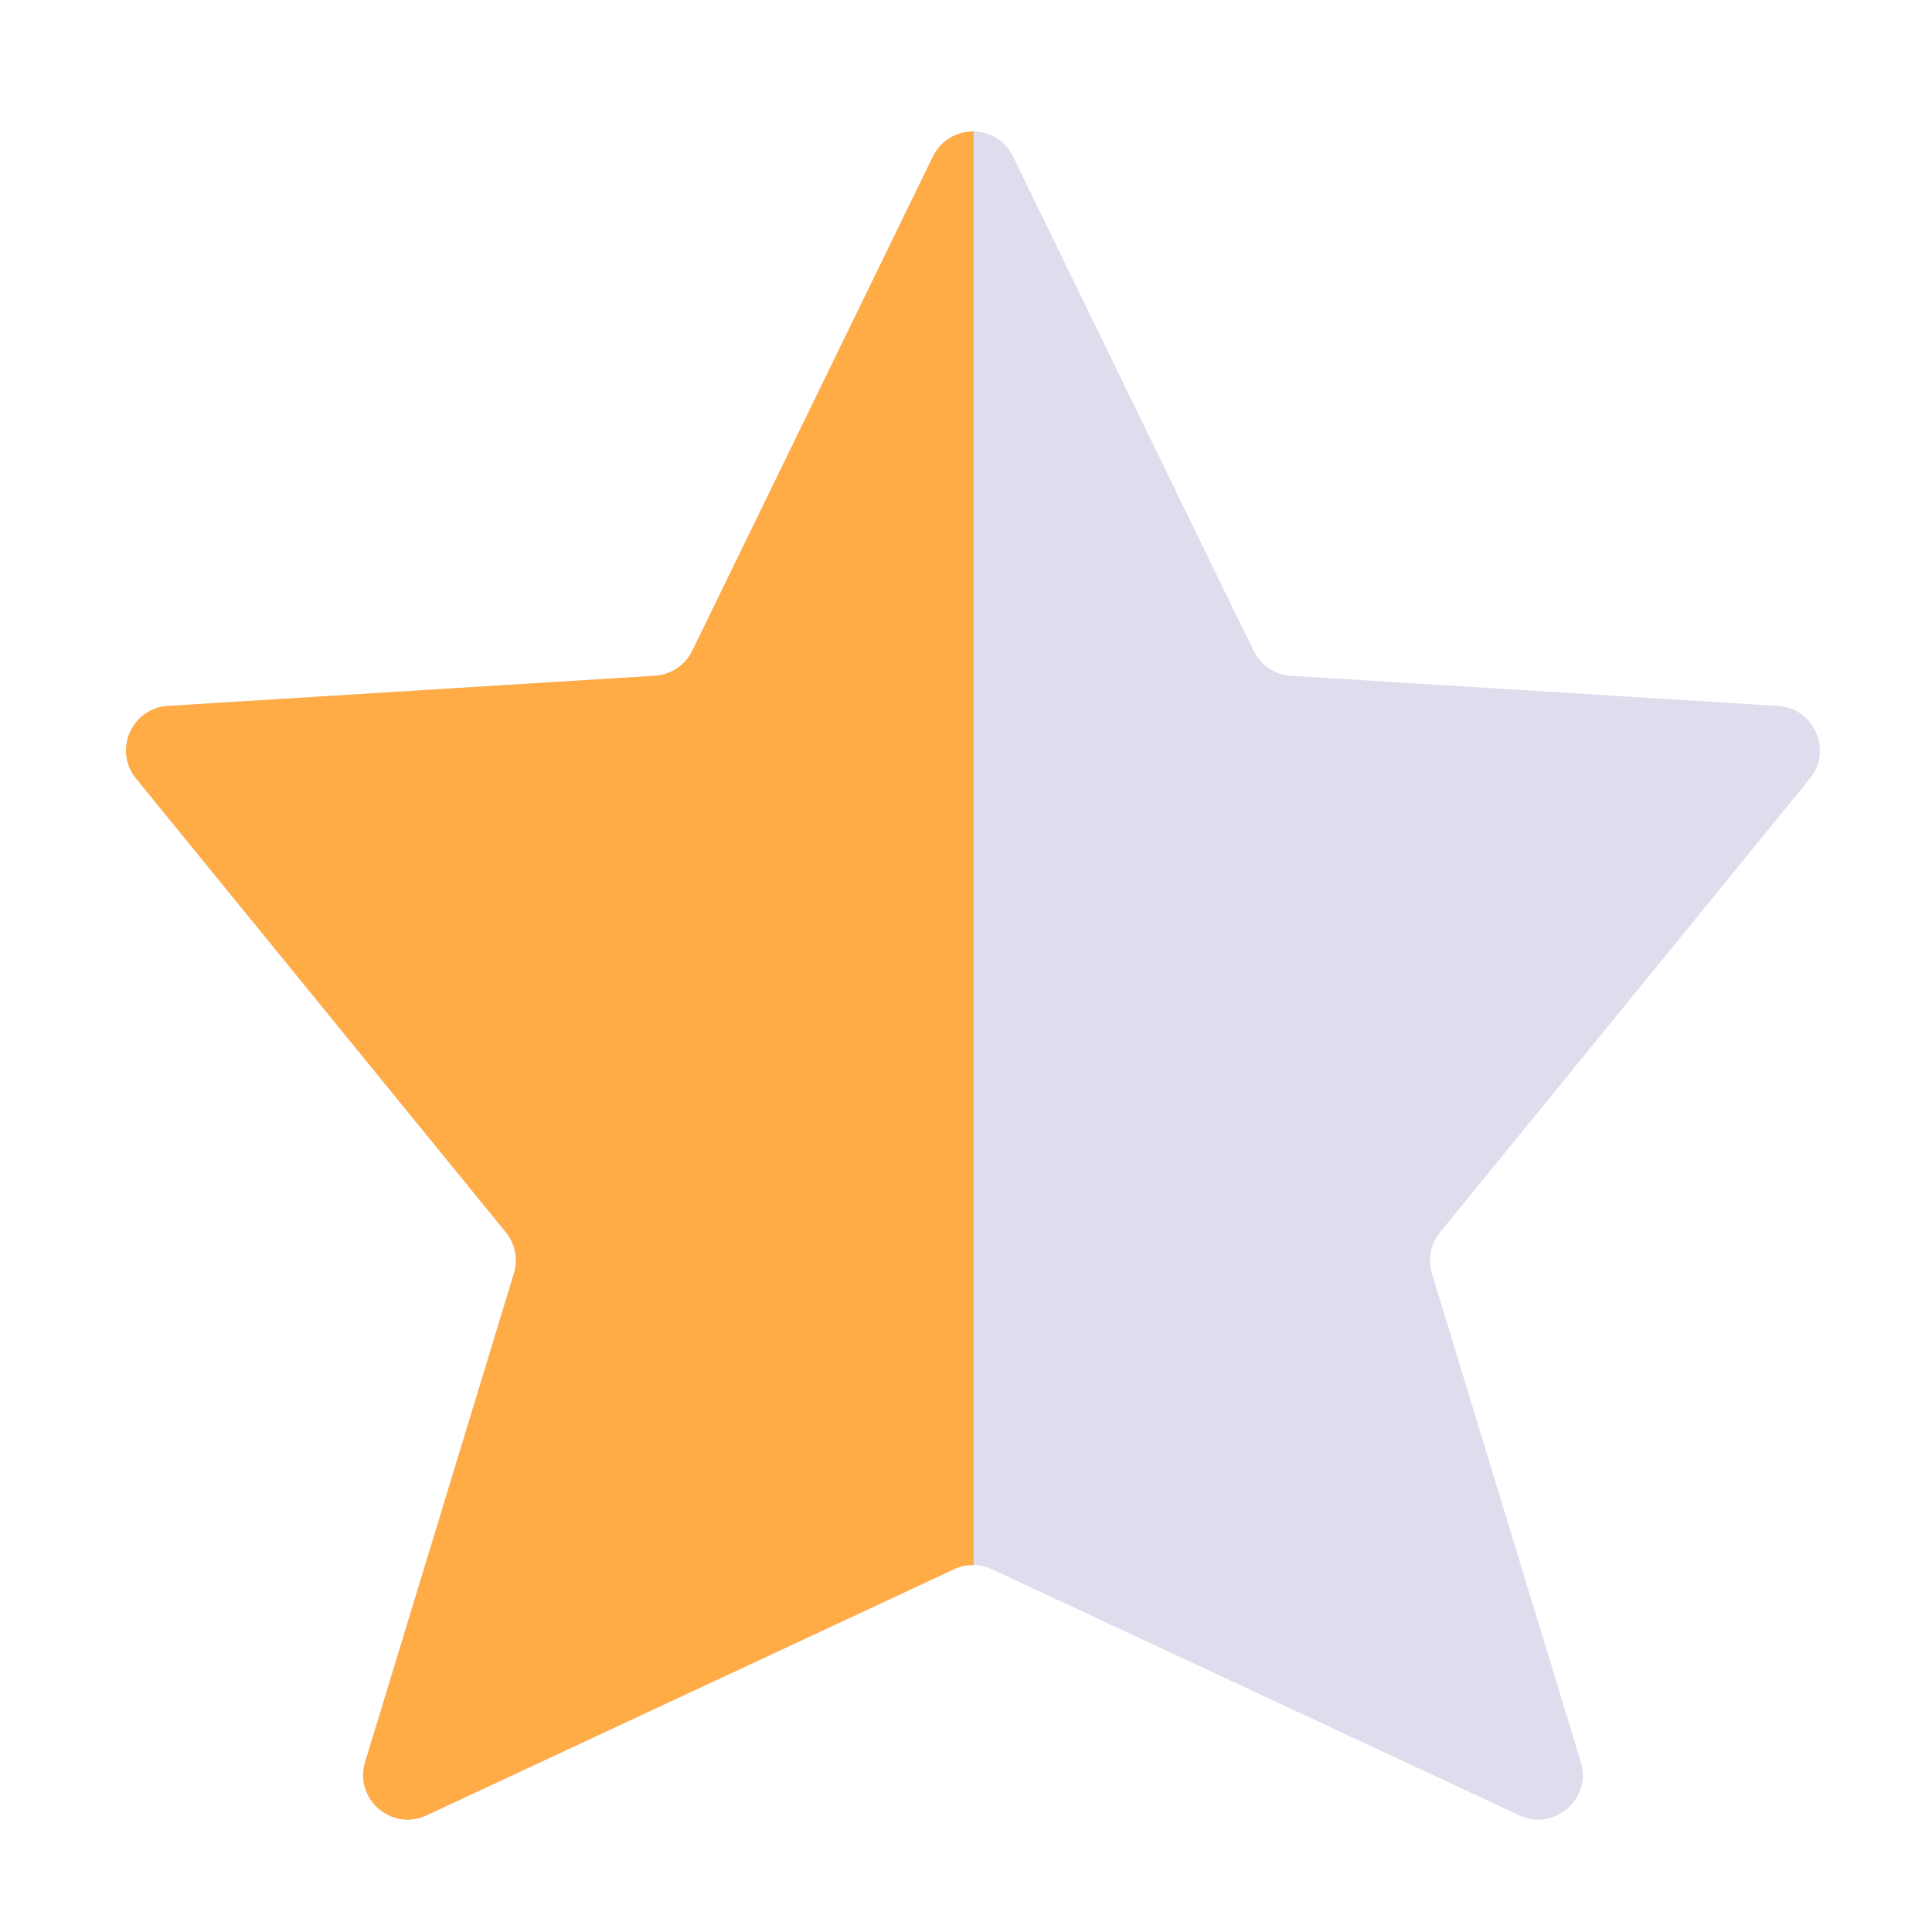
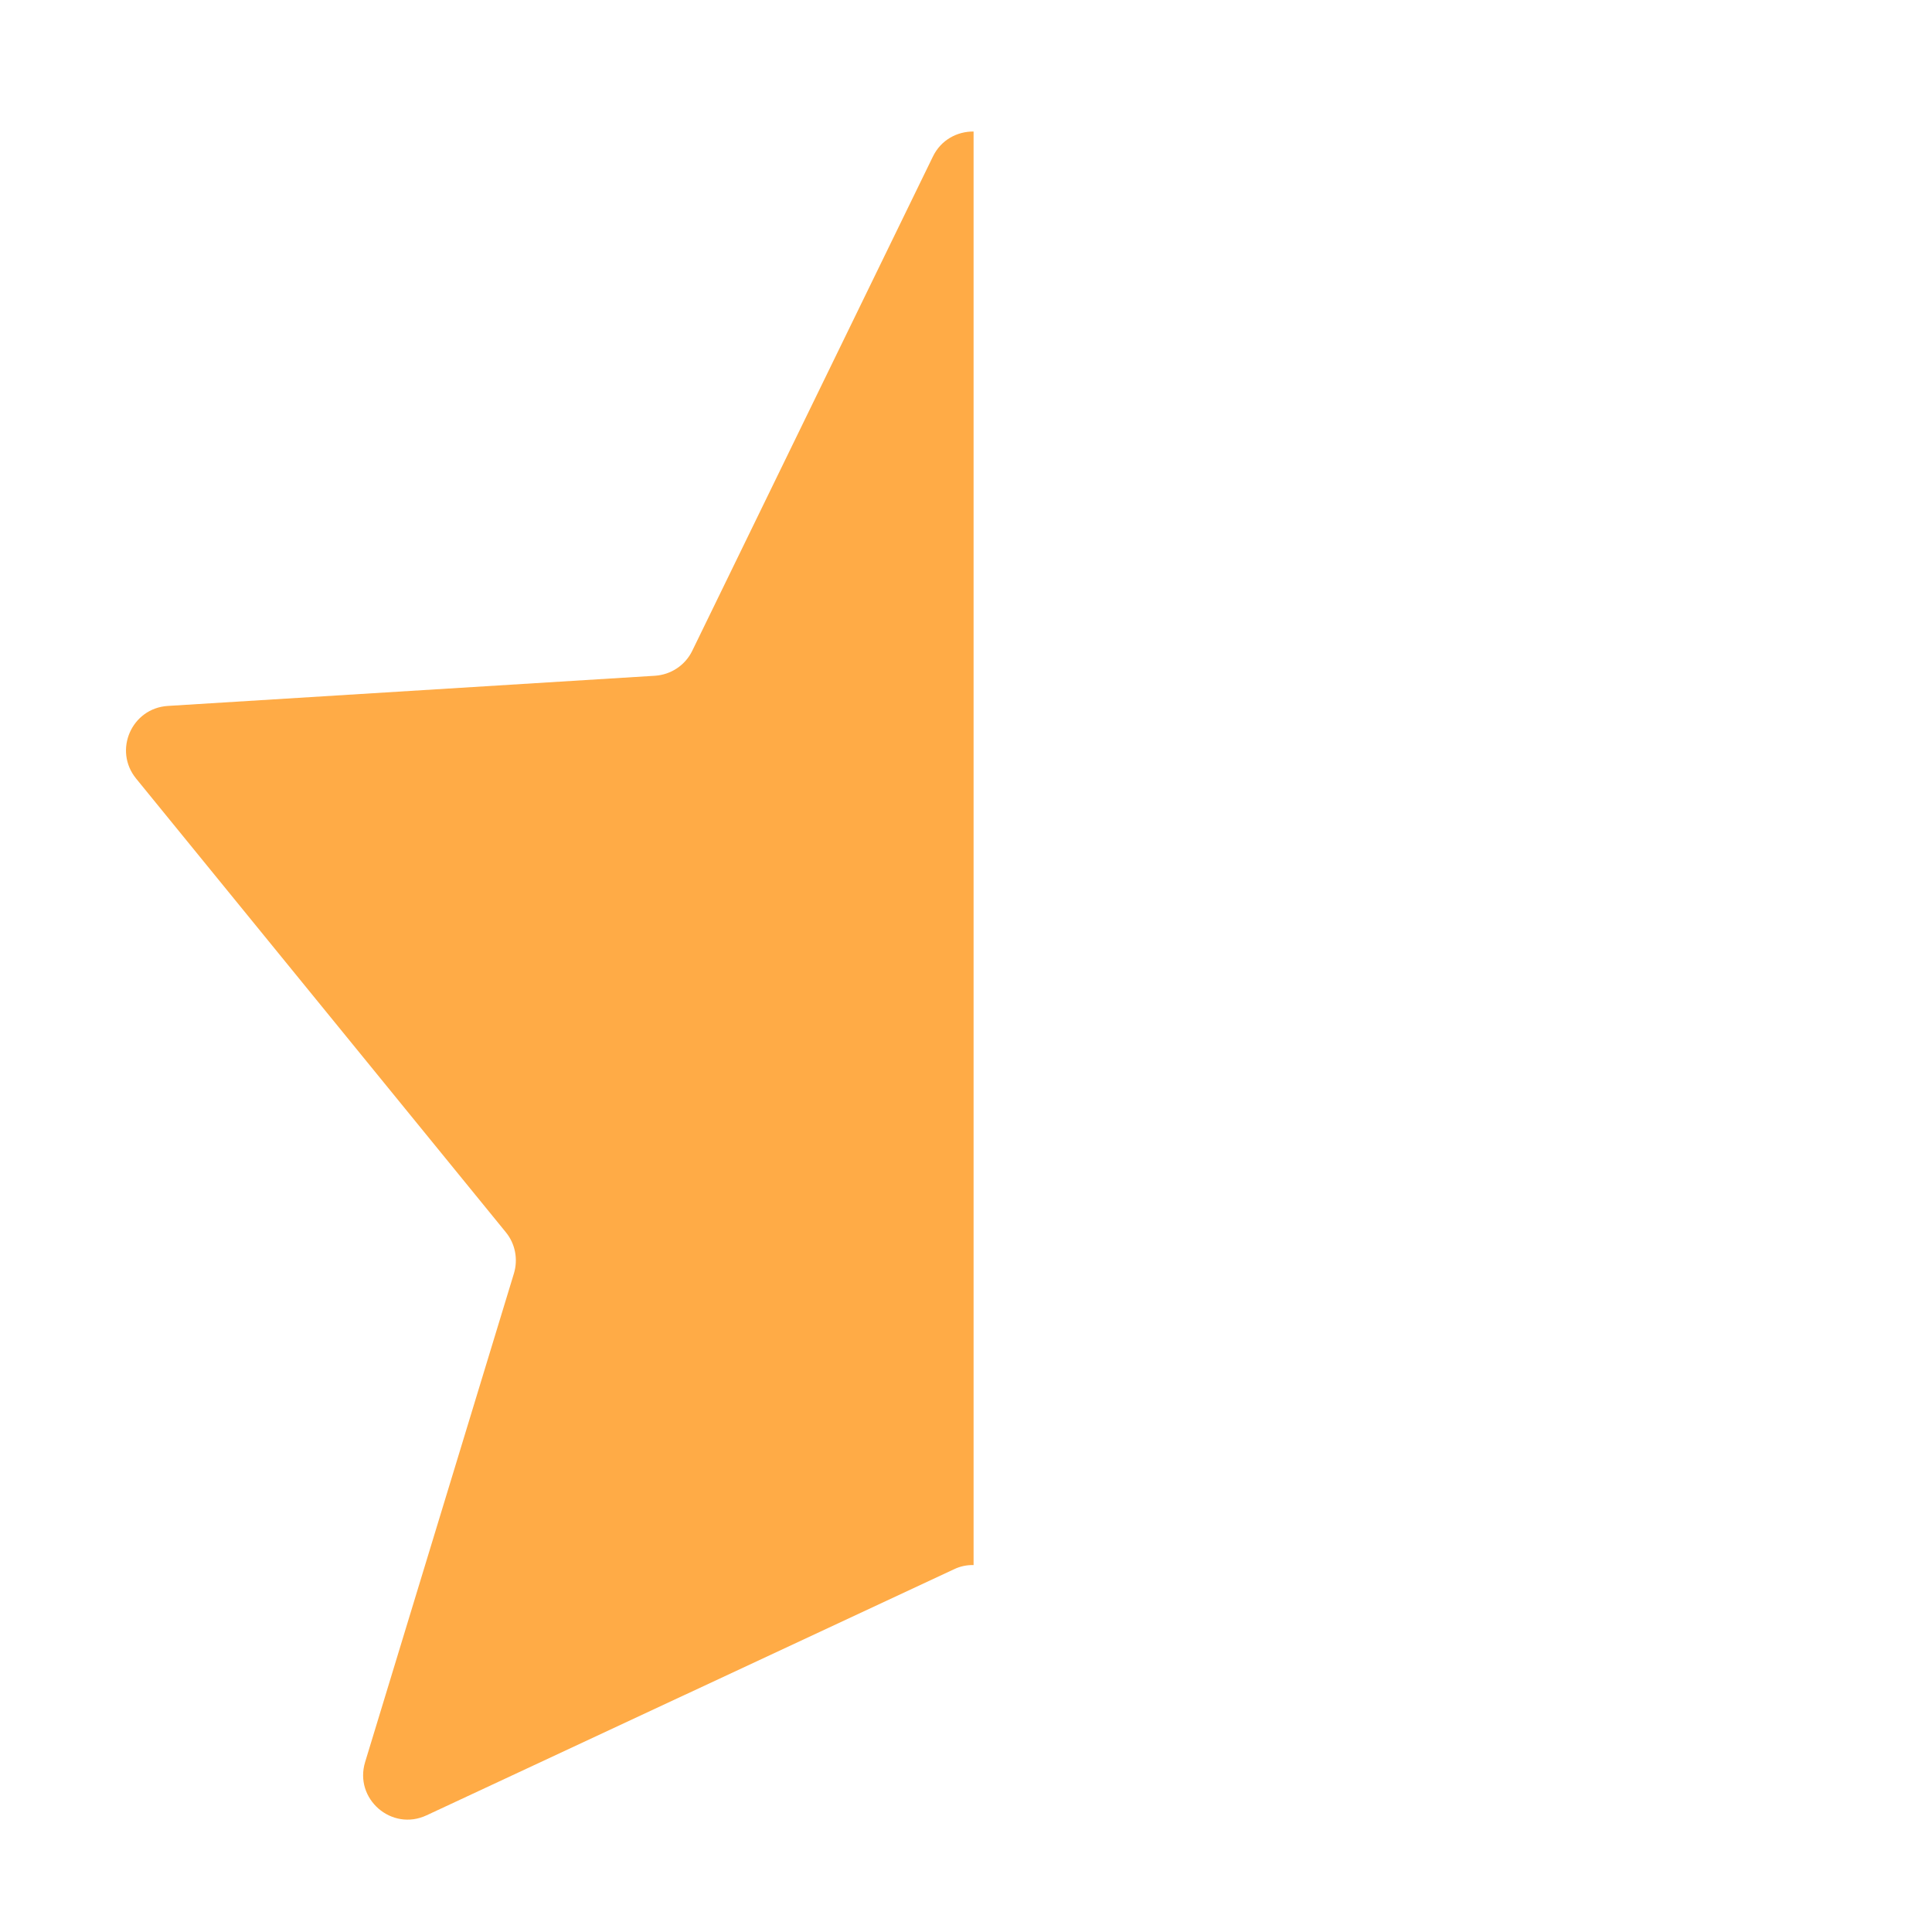
<svg xmlns="http://www.w3.org/2000/svg" width="13" height="13" viewBox="0 0 13 13" fill="none">
-   <path d="M6.42 10.559C6.5 10.521 6.593 10.521 6.674 10.559L10.223 12.215C10.458 12.325 10.713 12.104 10.637 11.856L9.635 8.569C9.606 8.474 9.627 8.37 9.69 8.292L12.178 5.239C12.332 5.05 12.208 4.765 11.964 4.75L8.686 4.547C8.578 4.54 8.482 4.476 8.435 4.379L6.817 1.054C6.707 0.829 6.387 0.829 6.277 1.054L4.659 4.379C4.611 4.476 4.515 4.54 4.408 4.547L1.13 4.75C0.886 4.765 0.762 5.05 0.916 5.239L3.404 8.292C3.467 8.37 3.487 8.474 3.458 8.569L2.457 11.856C2.381 12.104 2.635 12.325 2.871 12.215L6.42 10.559Z" fill="#DDDDED" />
  <path fill-rule="evenodd" clip-rule="evenodd" d="M6.551 10.531C6.506 10.53 6.461 10.539 6.42 10.559L2.87 12.215C2.635 12.325 2.381 12.104 2.457 11.856L3.458 8.569C3.487 8.473 3.467 8.369 3.404 8.292L0.916 5.239C0.761 5.049 0.886 4.765 1.13 4.75L4.407 4.547C4.515 4.54 4.611 4.476 4.658 4.379L6.277 1.054C6.332 0.94 6.442 0.884 6.551 0.885V10.531Z" fill="#FFAB46" />
</svg>